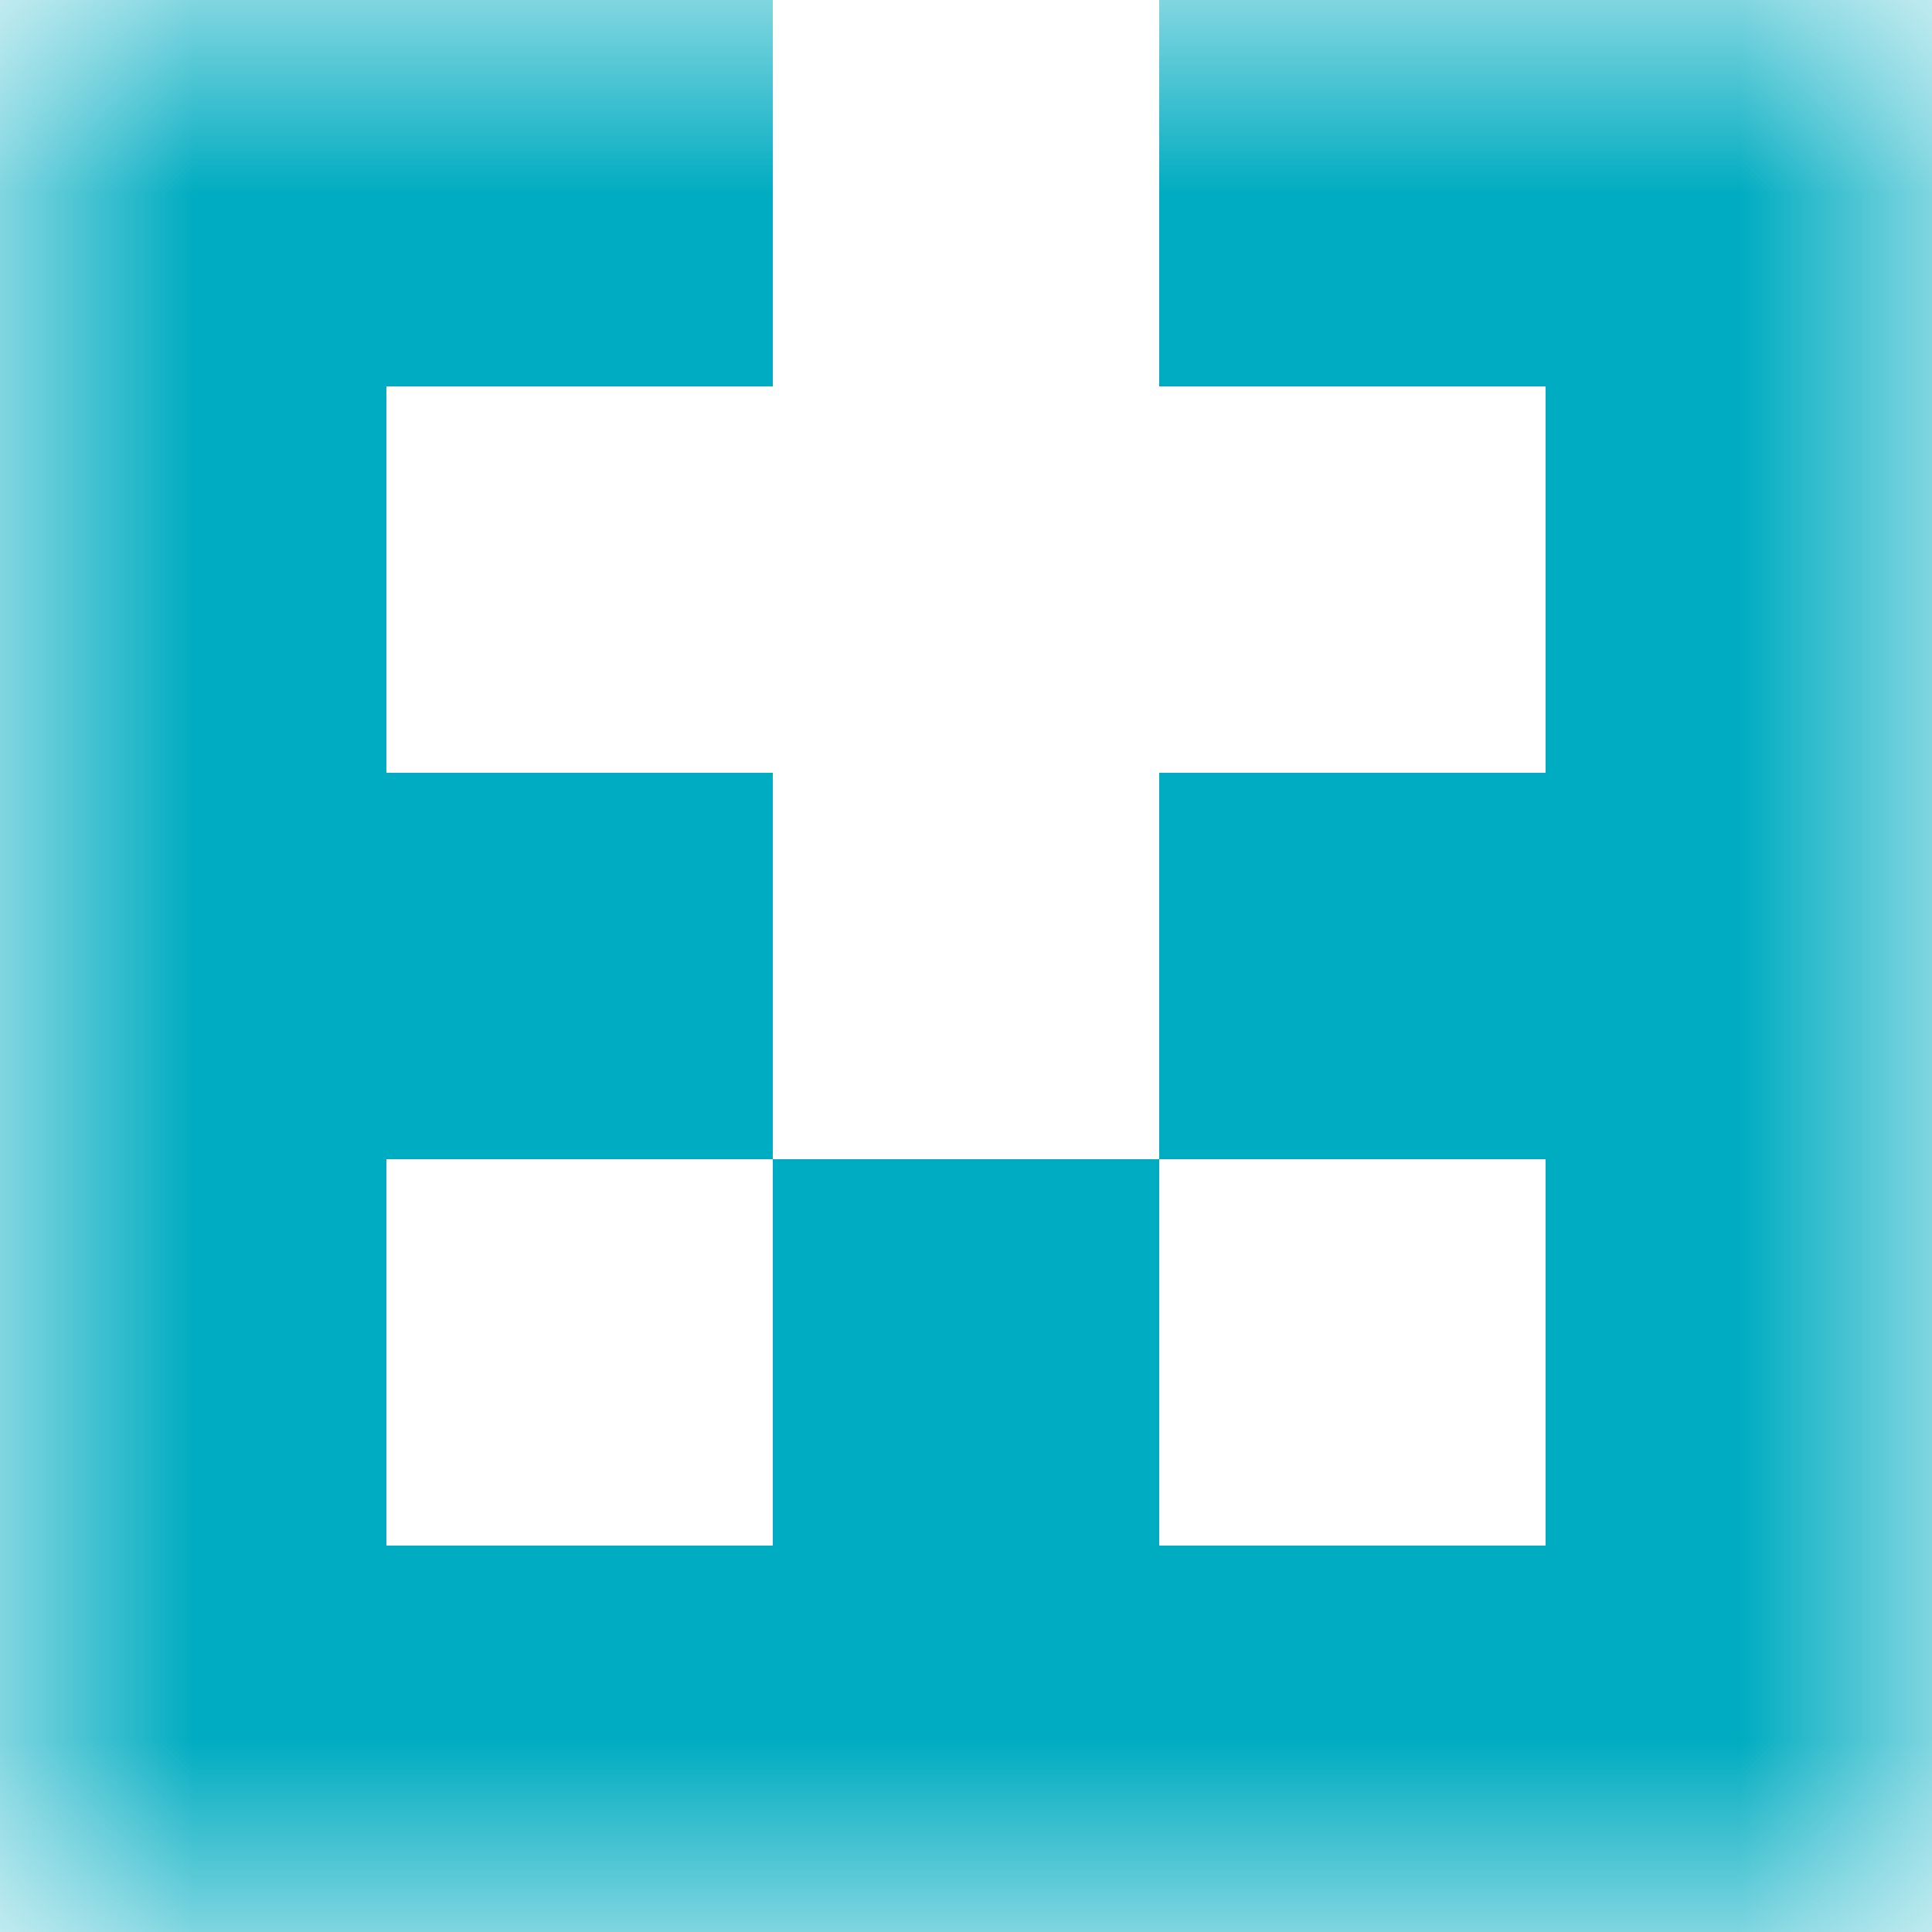
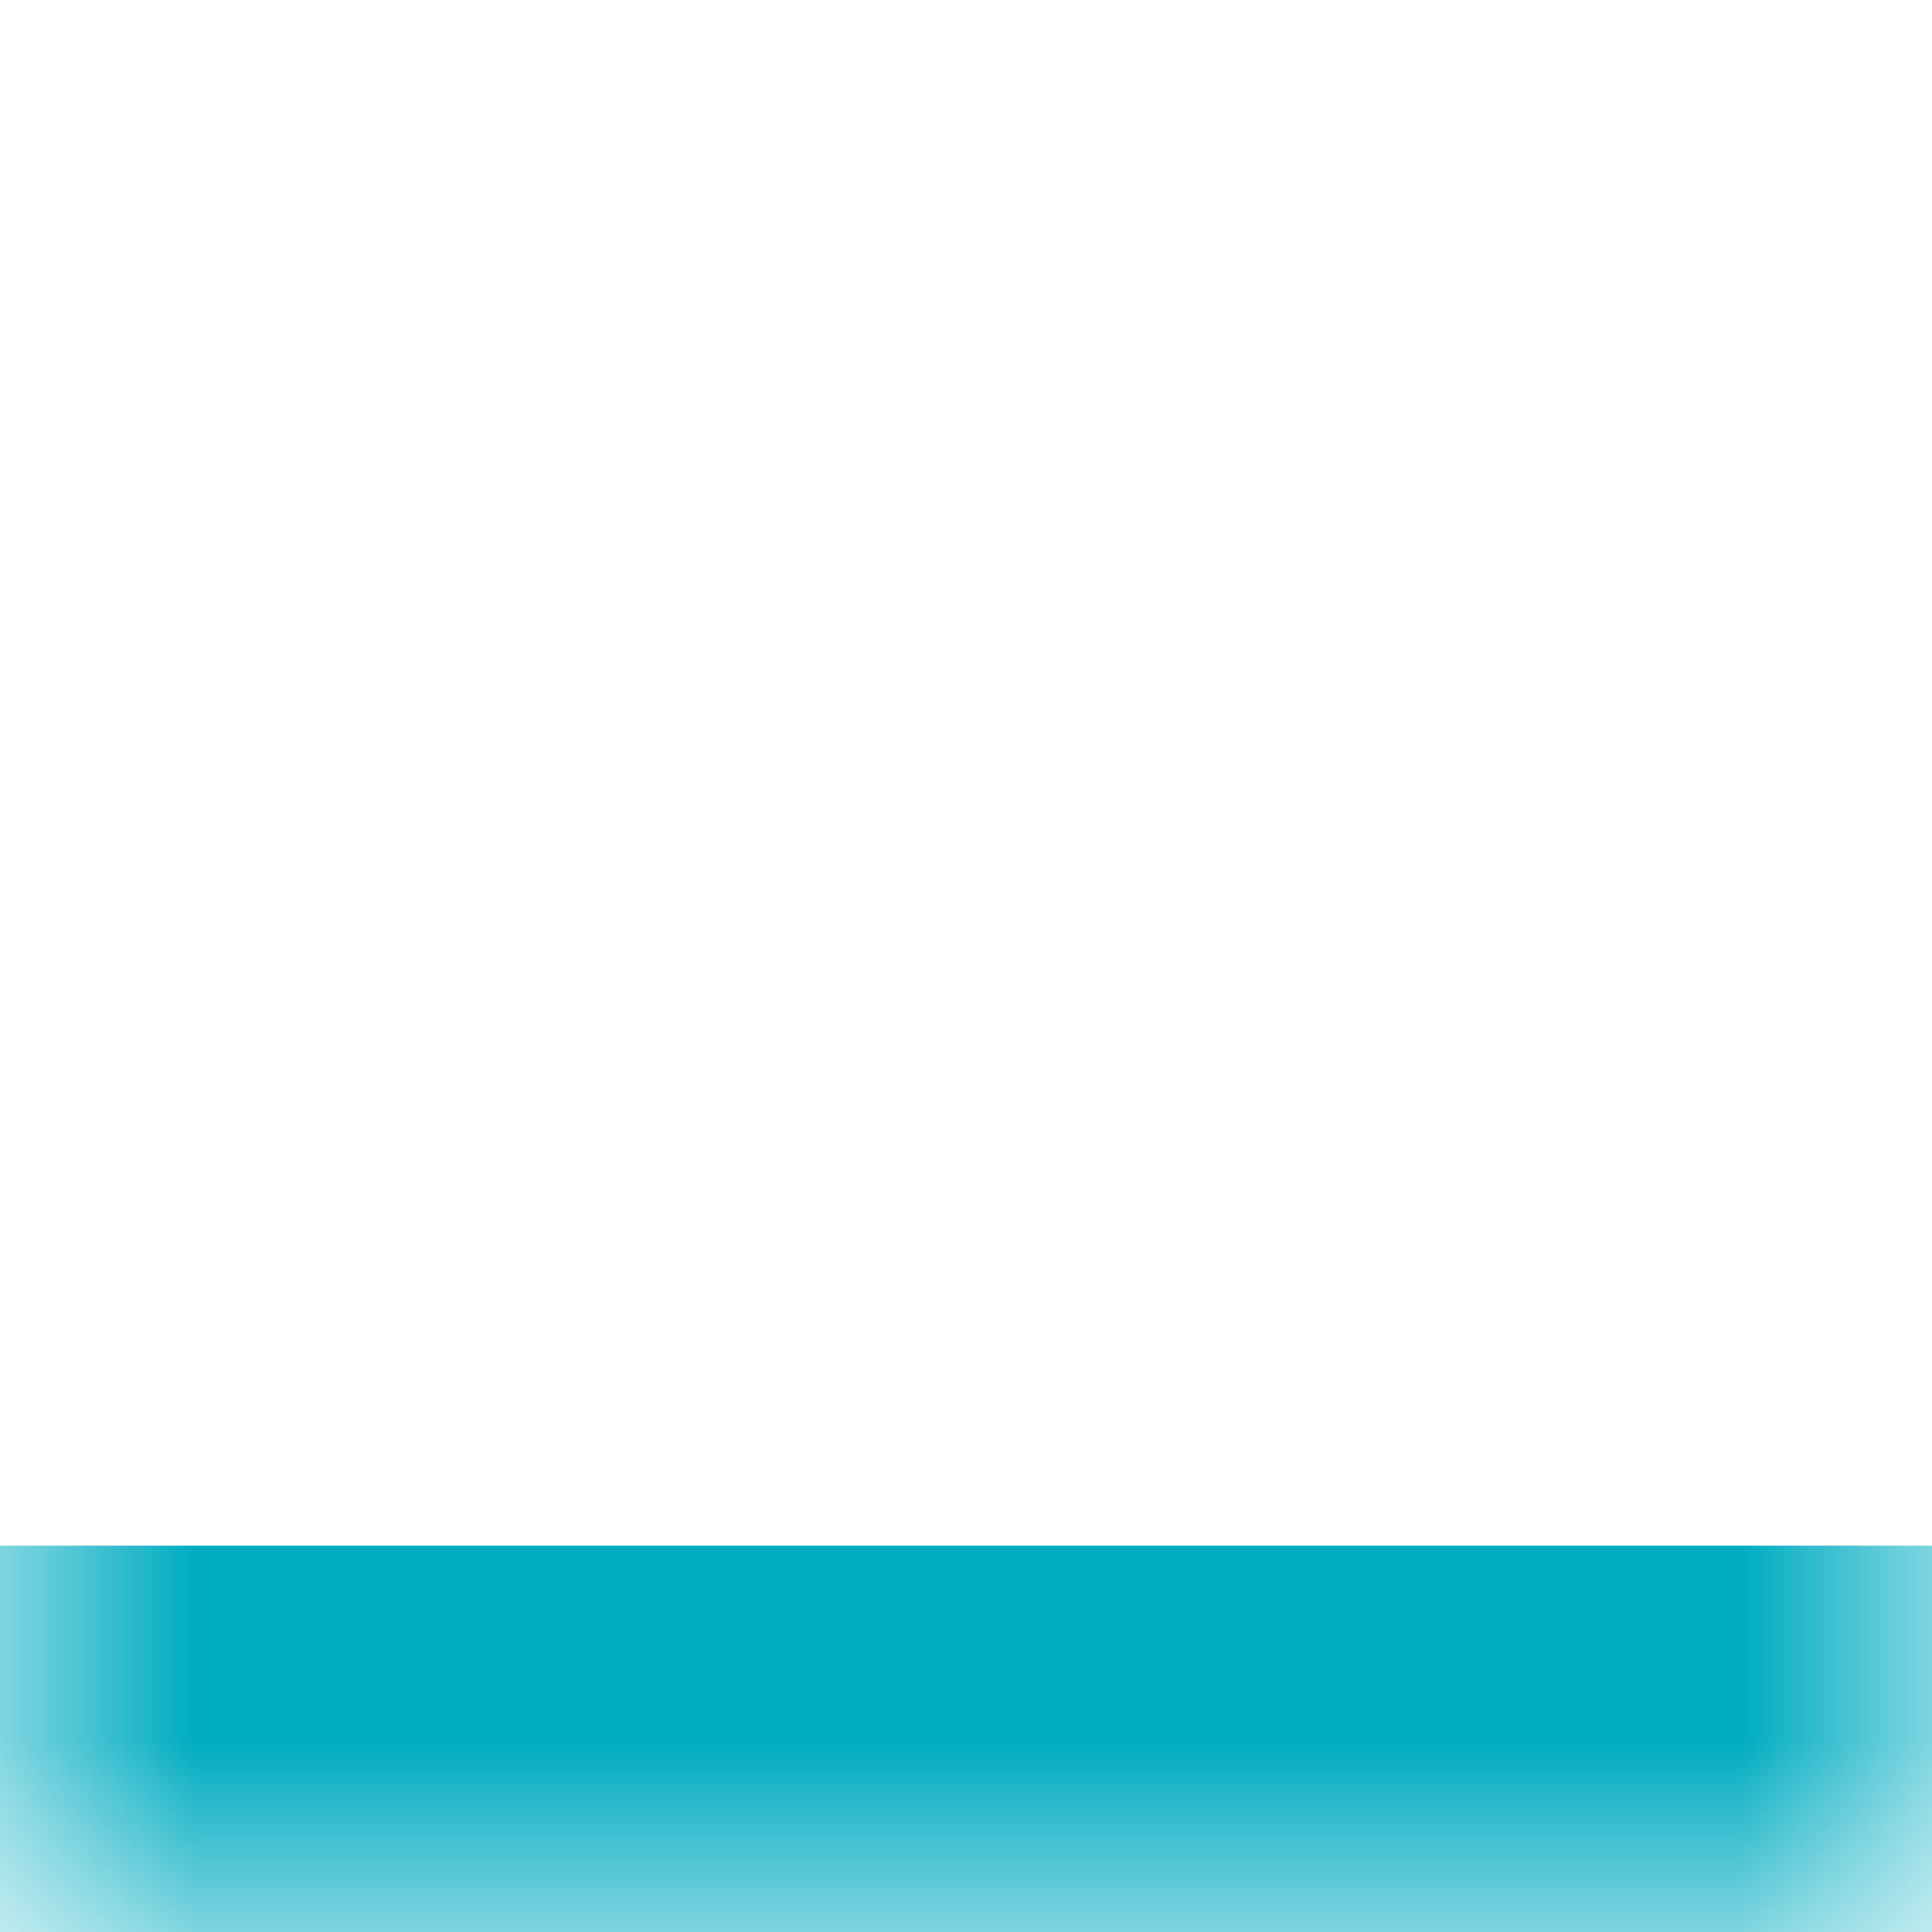
<svg xmlns="http://www.w3.org/2000/svg" viewBox="0 0 5 5" fill="none" shape-rendering="crispEdges">
  <mask id="viewboxMask">
    <rect width="5" height="5" rx="0" ry="0" x="0" y="0" fill="#fff" />
  </mask>
  <g mask="url(#viewboxMask)">
-     <path d="M2 0H0v1h2V0ZM5 0H3v1h2V0Z" fill="#00acc1" />
-     <path d="M1 1H0v1h1V1ZM5 1H4v1h1V1Z" fill="#00acc1" />
-     <path d="M2 2H0v1h2V2ZM5 2H3v1h2V2Z" fill="#00acc1" />
-     <path d="M0 3h1v1H0V3ZM4 3h1v1H4V3ZM3 3H2v1h1V3Z" fill="#00acc1" />
    <path fill="#00acc1" d="M0 4h5v1H0z" />
  </g>
</svg>